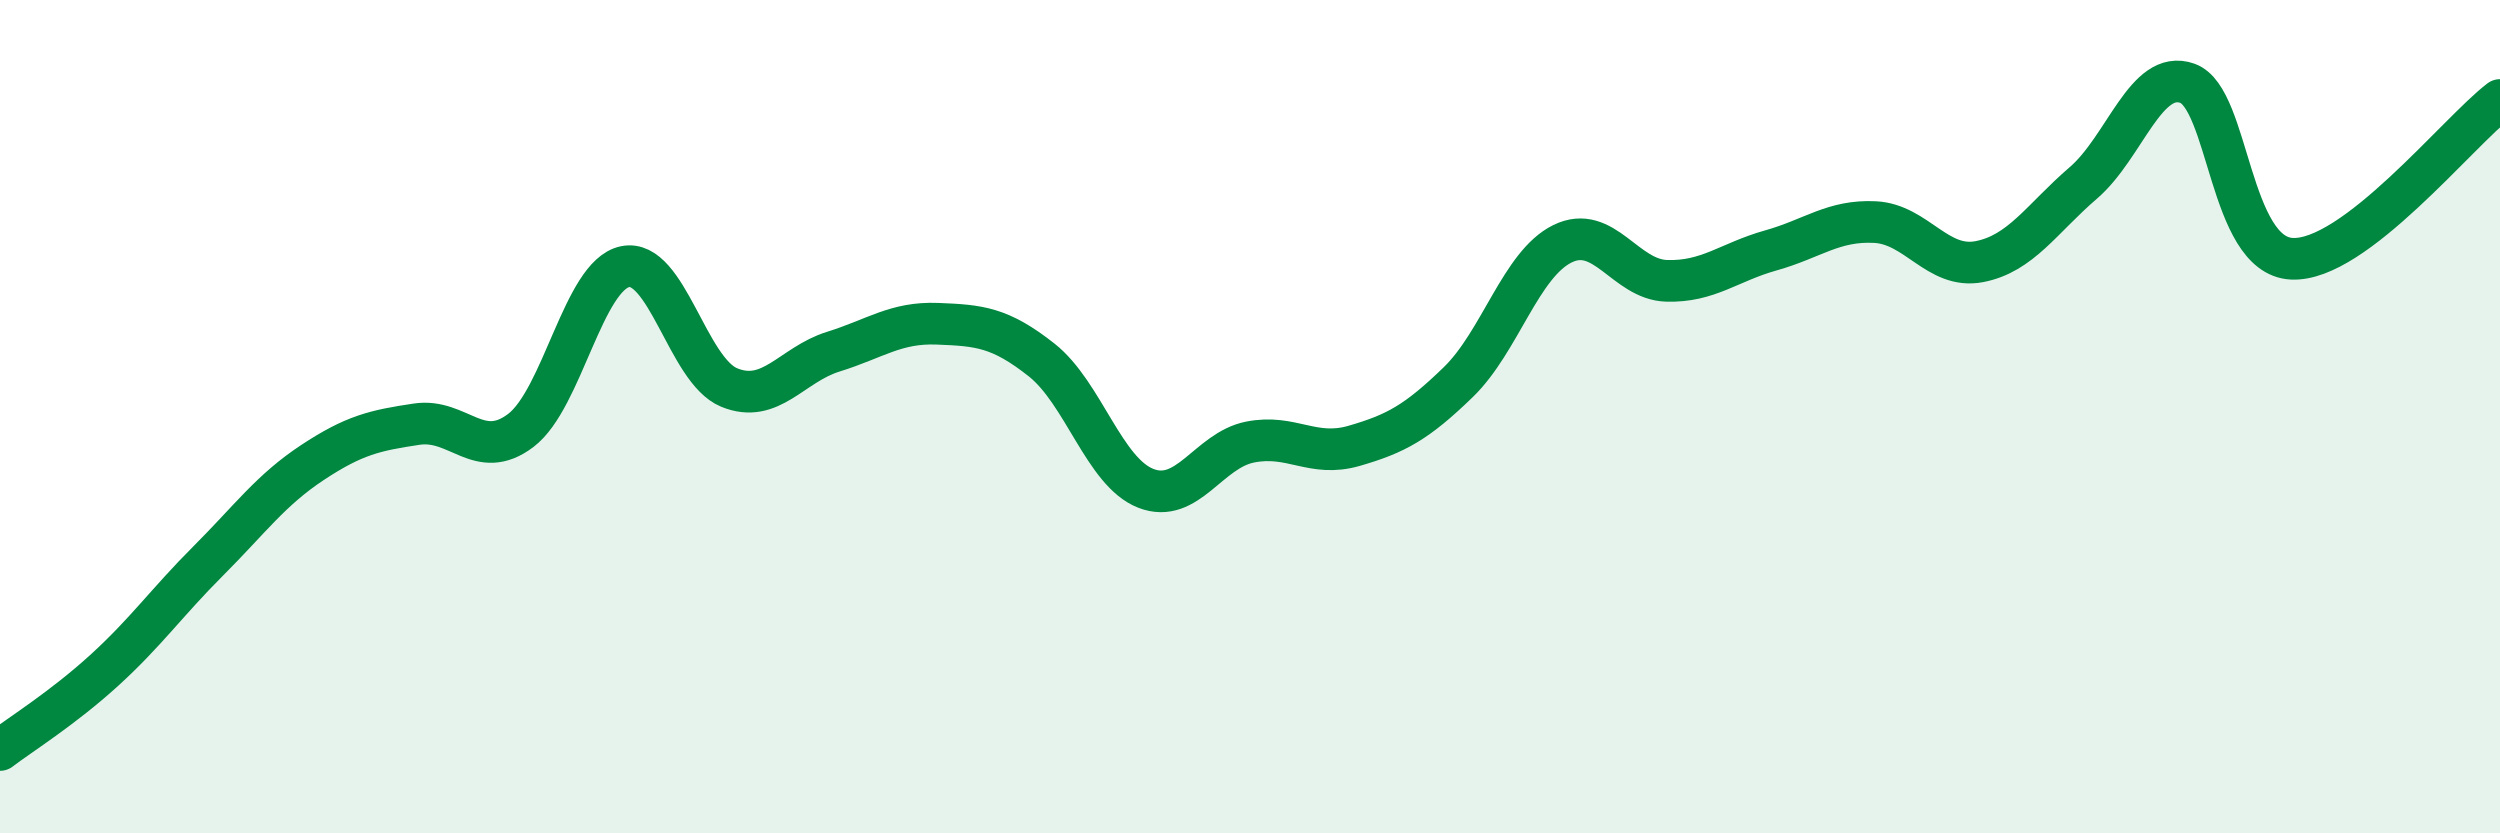
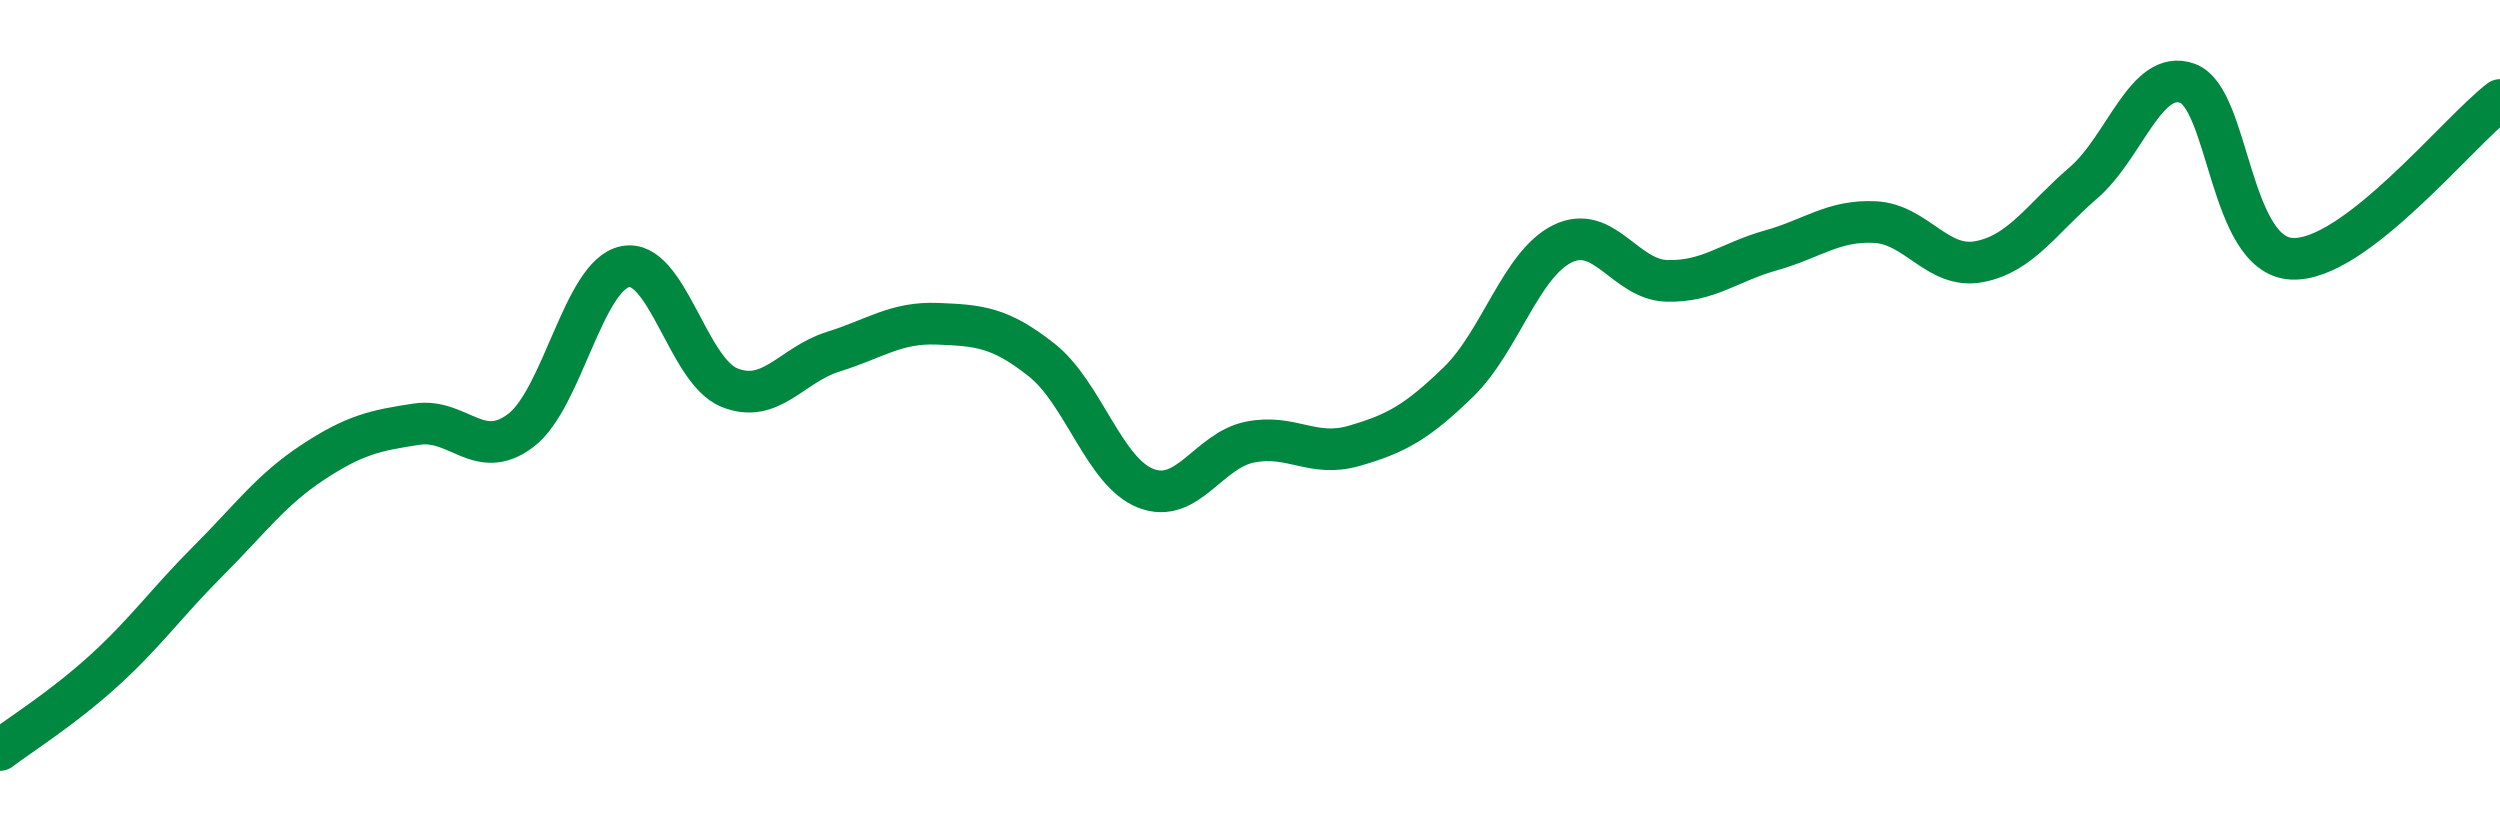
<svg xmlns="http://www.w3.org/2000/svg" width="60" height="20" viewBox="0 0 60 20">
-   <path d="M 0,18 C 0.5,17.62 1.5,17 2.5,16.09 C 3.5,15.18 4,14.46 5,13.46 C 6,12.46 6.5,11.76 7.5,11.1 C 8.5,10.44 9,10.33 10,10.18 C 11,10.03 11.5,11.09 12.5,10.33 C 13.5,9.57 14,6.61 15,6.4 C 16,6.19 16.5,8.89 17.5,9.3 C 18.5,9.71 19,8.75 20,8.44 C 21,8.13 21.5,7.73 22.5,7.77 C 23.5,7.81 24,7.85 25,8.64 C 26,9.43 26.5,11.33 27.5,11.72 C 28.5,12.11 29,10.81 30,10.61 C 31,10.41 31.5,10.99 32.5,10.7 C 33.5,10.41 34,10.14 35,9.17 C 36,8.2 36.5,6.34 37.5,5.85 C 38.5,5.36 39,6.71 40,6.74 C 41,6.77 41.5,6.29 42.5,6.01 C 43.5,5.73 44,5.28 45,5.33 C 46,5.38 46.5,6.47 47.5,6.28 C 48.5,6.09 49,5.25 50,4.39 C 51,3.53 51.5,1.64 52.5,2 C 53.5,2.36 53.5,6.13 55,6.21 C 56.5,6.29 59,3.16 60,2.4L60 20L0 20Z" fill="#008740" opacity="0.1" stroke-linecap="round" stroke-linejoin="round" />
  <path d="M 0,18 C 0.5,17.62 1.5,17 2.5,16.09 C 3.5,15.18 4,14.46 5,13.46 C 6,12.46 6.5,11.76 7.5,11.1 C 8.5,10.44 9,10.33 10,10.18 C 11,10.03 11.5,11.09 12.5,10.33 C 13.5,9.57 14,6.61 15,6.4 C 16,6.19 16.5,8.89 17.5,9.3 C 18.5,9.71 19,8.75 20,8.44 C 21,8.13 21.5,7.73 22.5,7.77 C 23.5,7.81 24,7.85 25,8.64 C 26,9.43 26.5,11.33 27.5,11.72 C 28.5,12.11 29,10.81 30,10.61 C 31,10.41 31.5,10.99 32.5,10.7 C 33.5,10.41 34,10.14 35,9.17 C 36,8.2 36.5,6.34 37.5,5.85 C 38.5,5.36 39,6.71 40,6.74 C 41,6.77 41.5,6.29 42.5,6.01 C 43.5,5.73 44,5.28 45,5.33 C 46,5.38 46.5,6.47 47.5,6.28 C 48.5,6.09 49,5.25 50,4.39 C 51,3.53 51.5,1.64 52.5,2 C 53.5,2.36 53.5,6.13 55,6.21 C 56.5,6.29 59,3.16 60,2.4" stroke="#008740" stroke-width="1" fill="none" stroke-linecap="round" stroke-linejoin="round" />
</svg>